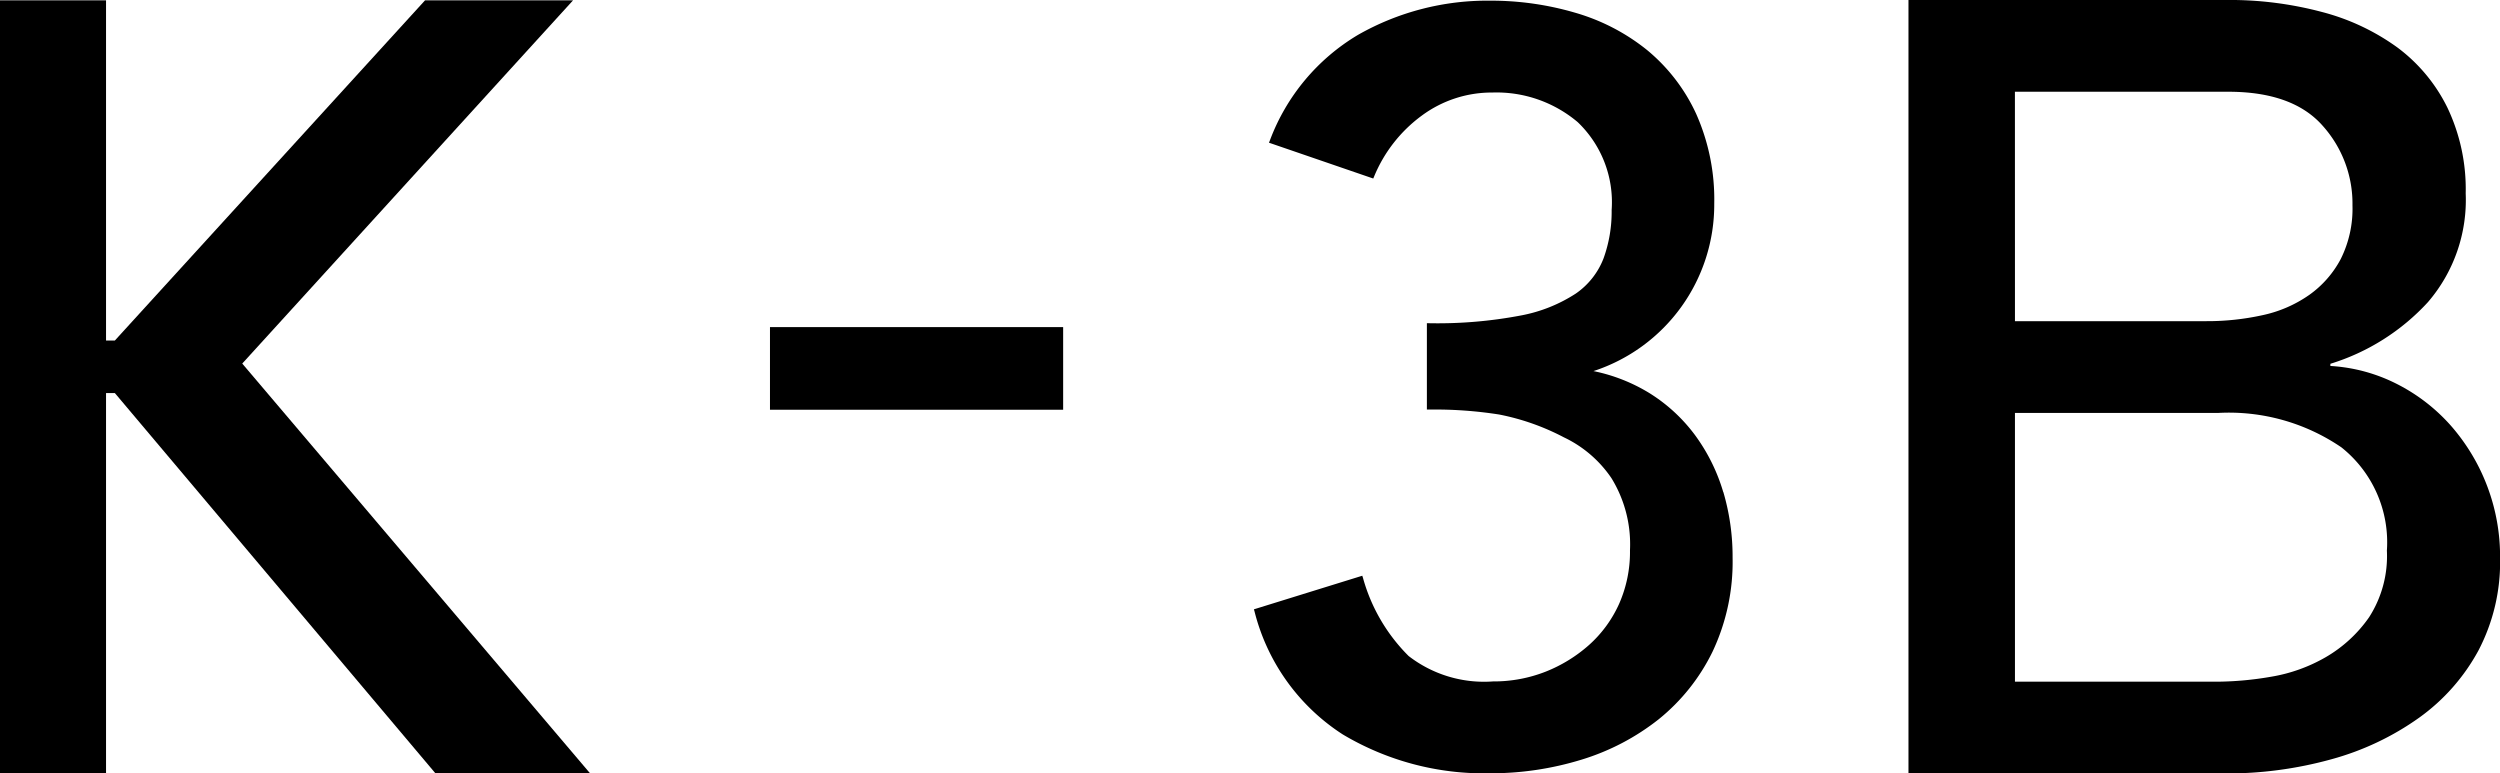
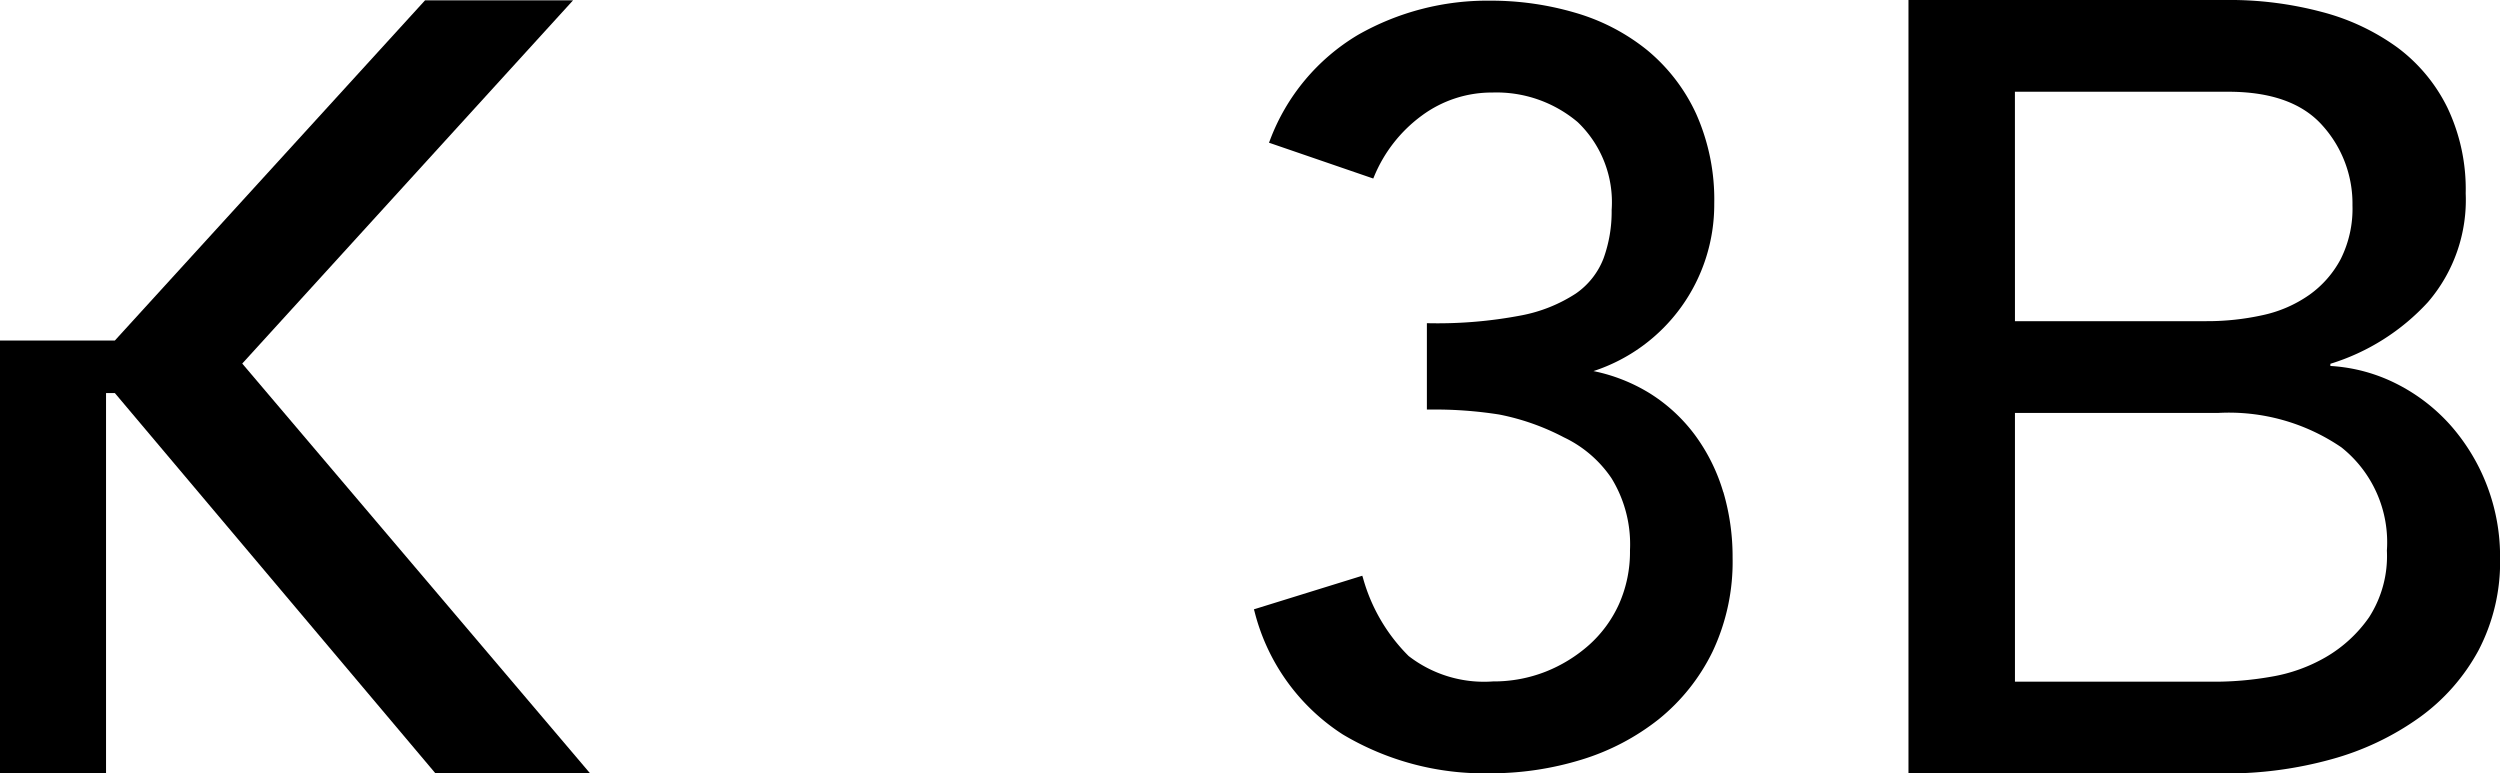
<svg xmlns="http://www.w3.org/2000/svg" id="グループ_368" data-name="グループ 368" width="130.095" height="40.249" viewBox="0 0 130.095 40.249">
  <defs>
    <clipPath id="clip-path">
      <rect id="長方形_112" data-name="長方形 112" width="130.095" height="40.249" fill="none" />
    </clipPath>
  </defs>
-   <path id="パス_255" data-name="パス 255" d="M22.117.1,5.978,17.8h-.46V.1H0V40.329H5.518V20.537h.46L22.664,40.329h8.047L12.606,19,29.819.1Z" transform="translate(0 -0.081)" />
-   <rect id="長方形_111" data-name="長方形 111" width="15.256" height="4.3" transform="translate(40.068 17.022)" />
+   <path id="パス_255" data-name="パス 255" d="M22.117.1,5.978,17.8h-.46H0V40.329H5.518V20.537h.46L22.664,40.329h8.047L12.606,19,29.819.1Z" transform="translate(0 -0.081)" />
  <g id="グループ_367" data-name="グループ 367">
    <g id="グループ_366" data-name="グループ 366" clip-path="url(#clip-path)">
      <path id="パス_256" data-name="パス 256" d="M357.447,25.752A9.582,9.582,0,0,0,356,22.818a8.618,8.618,0,0,0-2.369-2.2,8.975,8.975,0,0,0-2.937-1.161,9.113,9.113,0,0,0,6.285-8.708,10.946,10.946,0,0,0-.942-4.681,9.378,9.378,0,0,0-2.554-3.318A10.669,10.669,0,0,0,349.745.809,15.52,15.52,0,0,0,345.33.181a13.6,13.6,0,0,0-6.885,1.777,10.777,10.777,0,0,0-4.591,5.5l-.046.114,5.426,1.864.043-.1a7.446,7.446,0,0,1,2.484-3.175,6.123,6.123,0,0,1,3.676-1.2,6.548,6.548,0,0,1,4.437,1.541,5.76,5.76,0,0,1,1.766,4.571,7.15,7.15,0,0,1-.417,2.506,3.946,3.946,0,0,1-1.446,1.842,7.89,7.89,0,0,1-2.878,1.145,23.073,23.073,0,0,1-4.756.4h-.118v4.493h.13a21.484,21.484,0,0,1,3.639.259,12.3,12.3,0,0,1,3.362,1.187,6.186,6.186,0,0,1,2.476,2.127,6.565,6.565,0,0,1,.962,3.754,6.676,6.676,0,0,1-.571,2.795,6.378,6.378,0,0,1-1.56,2.129A7.635,7.635,0,0,1,348.2,35.1a7.369,7.369,0,0,1-2.734.506,6.414,6.414,0,0,1-4.393-1.324,9.187,9.187,0,0,1-2.374-4.066l-.036-.11-5.639,1.748.032.111a10.722,10.722,0,0,0,4.593,6.4,14.352,14.352,0,0,0,7.631,2.022,16.1,16.1,0,0,0,4.789-.709,12.207,12.207,0,0,0,4.023-2.106,10.331,10.331,0,0,0,2.794-3.506,10.928,10.928,0,0,0,1.048-4.9,11.924,11.924,0,0,0-.483-3.419" transform="translate(-267.773 -0.146)" />
      <path id="パス_257" data-name="パス 257" d="M506.887,0H523.47a18.64,18.64,0,0,1,4.936.625,11.71,11.71,0,0,1,3.925,1.848,8.653,8.653,0,0,1,2.6,3.127,9.868,9.868,0,0,1,.953,4.463,8.154,8.154,0,0,1-1.962,5.657,11.47,11.47,0,0,1-5.08,3.212v.113a8.745,8.745,0,0,1,3.463.938,9.464,9.464,0,0,1,2.8,2.16,10.328,10.328,0,0,1,2.568,6.907,9.922,9.922,0,0,1-1.125,4.8,10.376,10.376,0,0,1-3.089,3.5,14.4,14.4,0,0,1-4.561,2.161,20.372,20.372,0,0,1-5.6.739H506.887Zm5.541,16.714h9.944a13.324,13.324,0,0,0,2.944-.313,6.643,6.643,0,0,0,2.425-1.052,5.353,5.353,0,0,0,1.644-1.876,5.858,5.858,0,0,0,.607-2.786,6.064,6.064,0,0,0-1.558-4.15q-1.56-1.762-4.908-1.762h-11.1Zm0,18.761H522.95a17.074,17.074,0,0,0,2.8-.257,8.436,8.436,0,0,0,2.857-1.023,7.061,7.061,0,0,0,2.251-2.075,5.89,5.89,0,0,0,.925-3.468,6.309,6.309,0,0,0-2.368-5.372,10.376,10.376,0,0,0-6.408-1.791H512.428Z" transform="translate(-407.574 -0.001)" />
    </g>
  </g>
</svg>